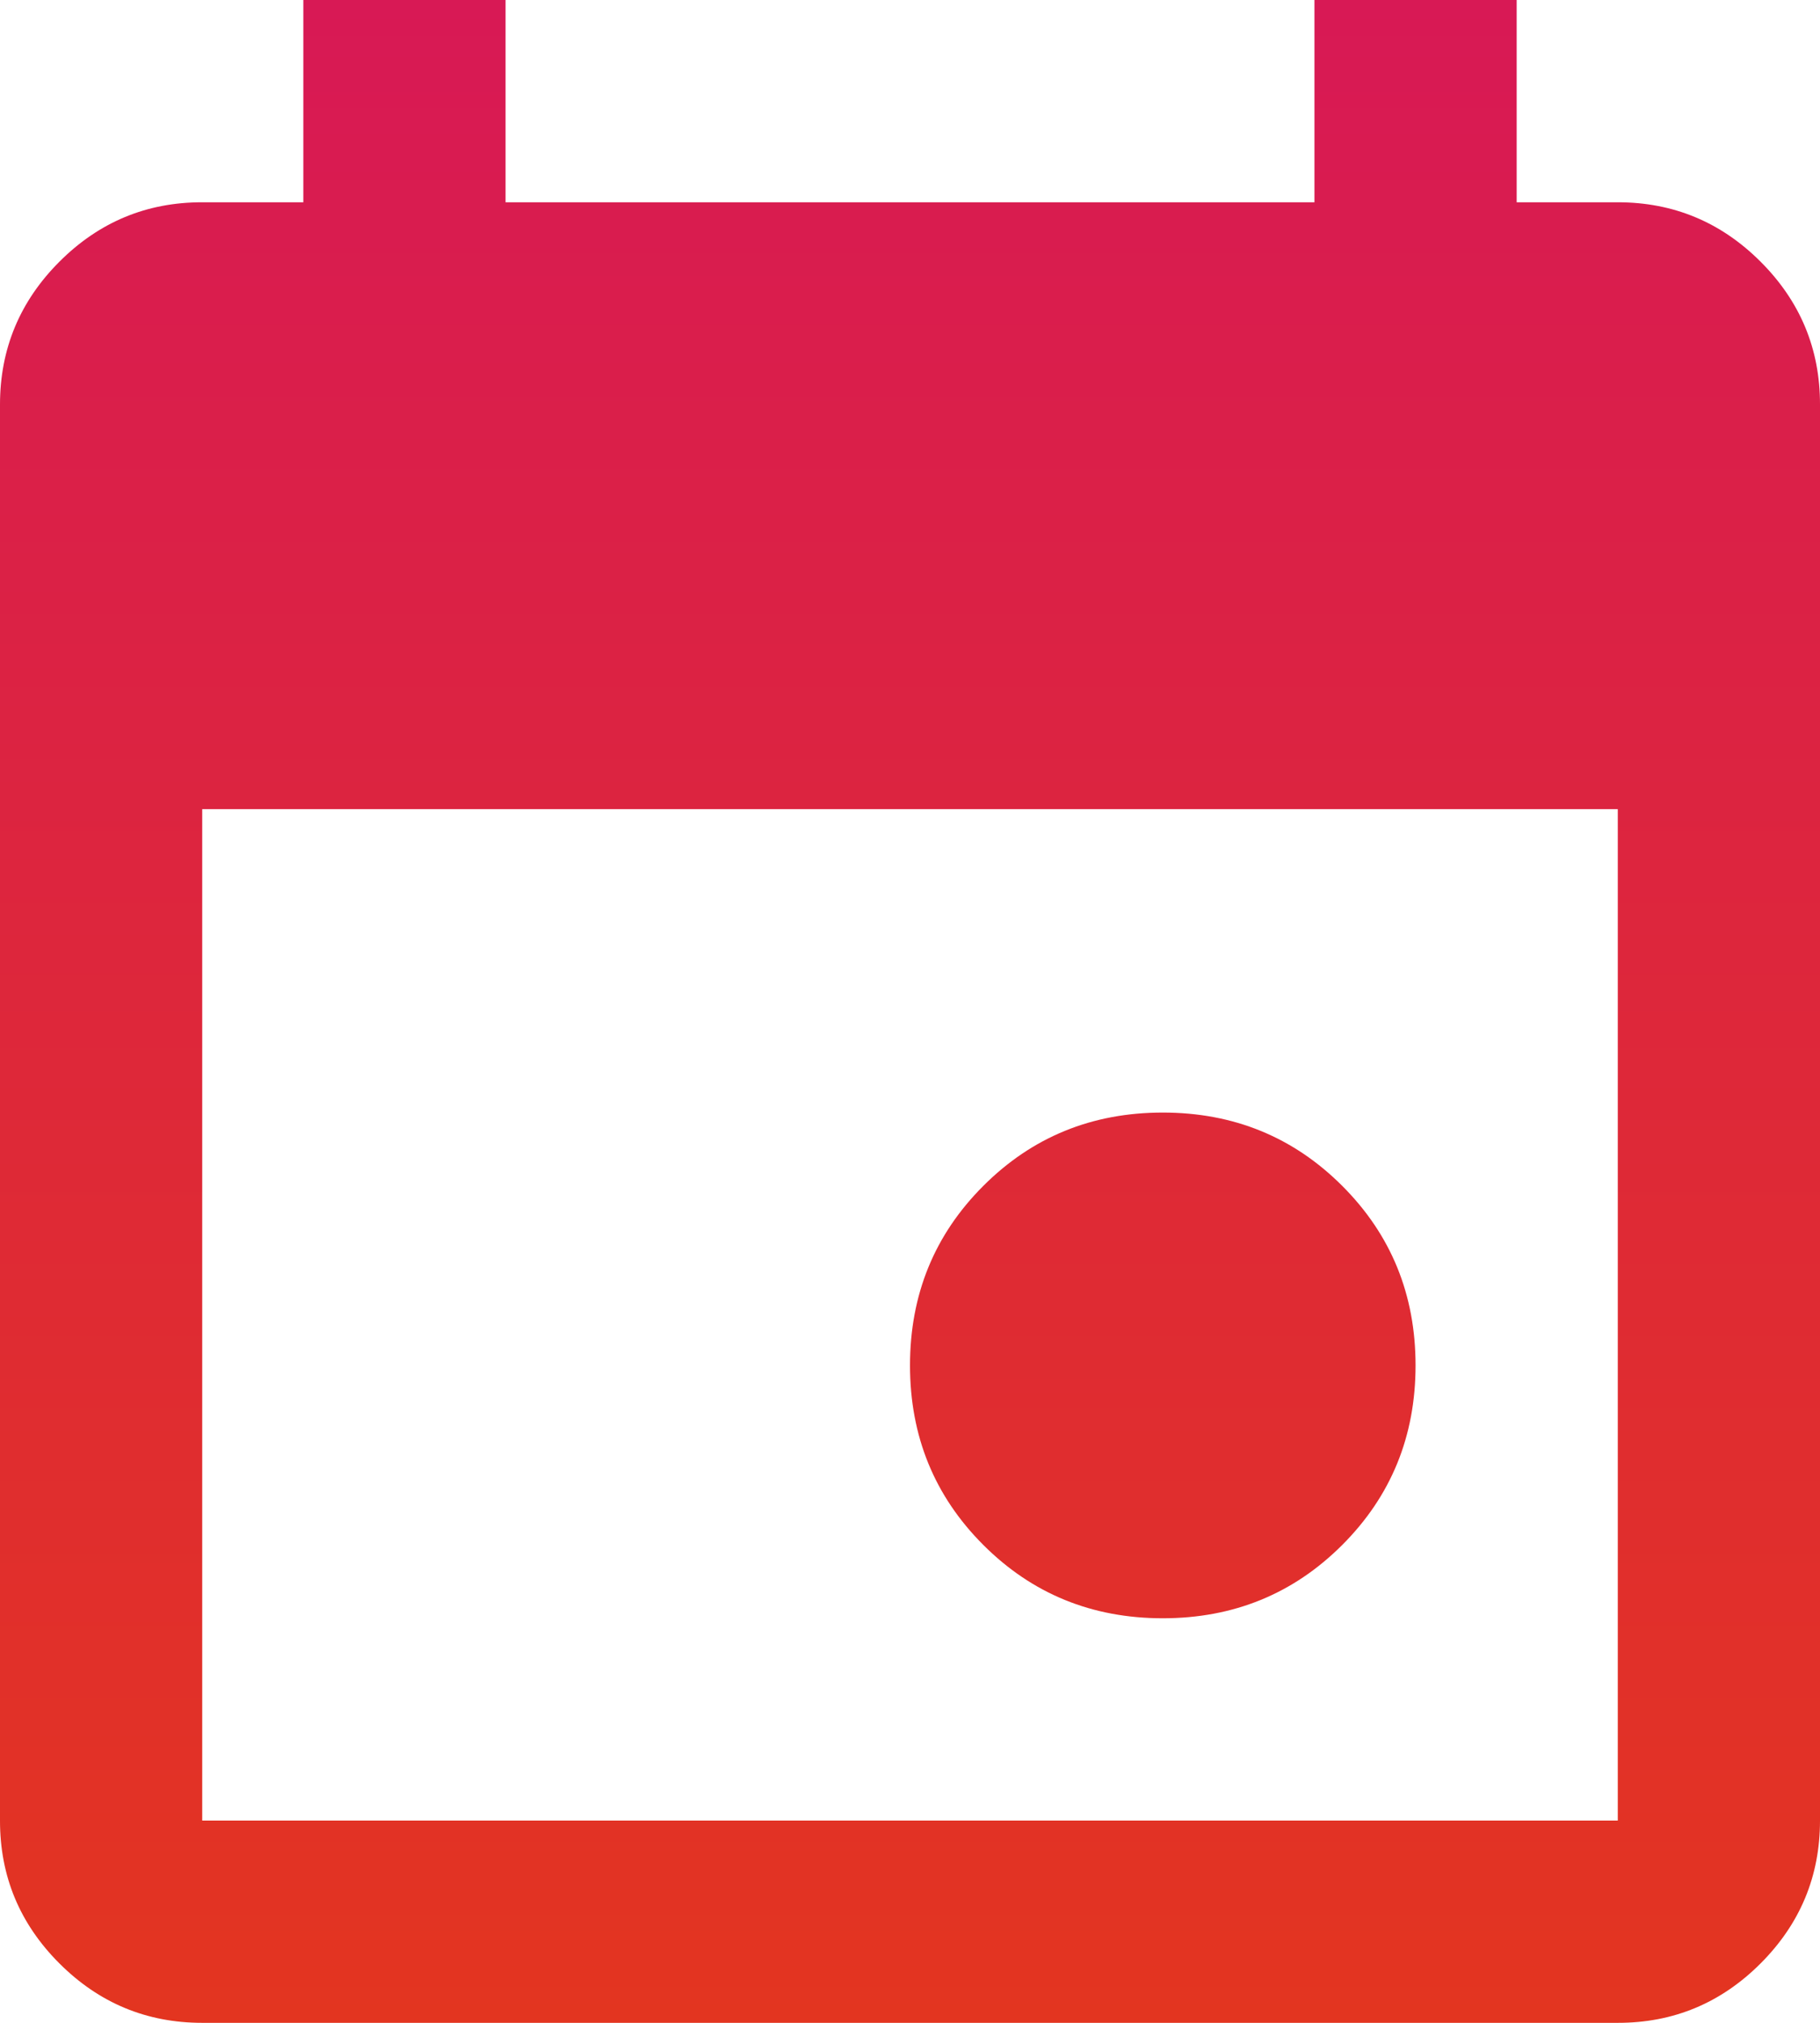
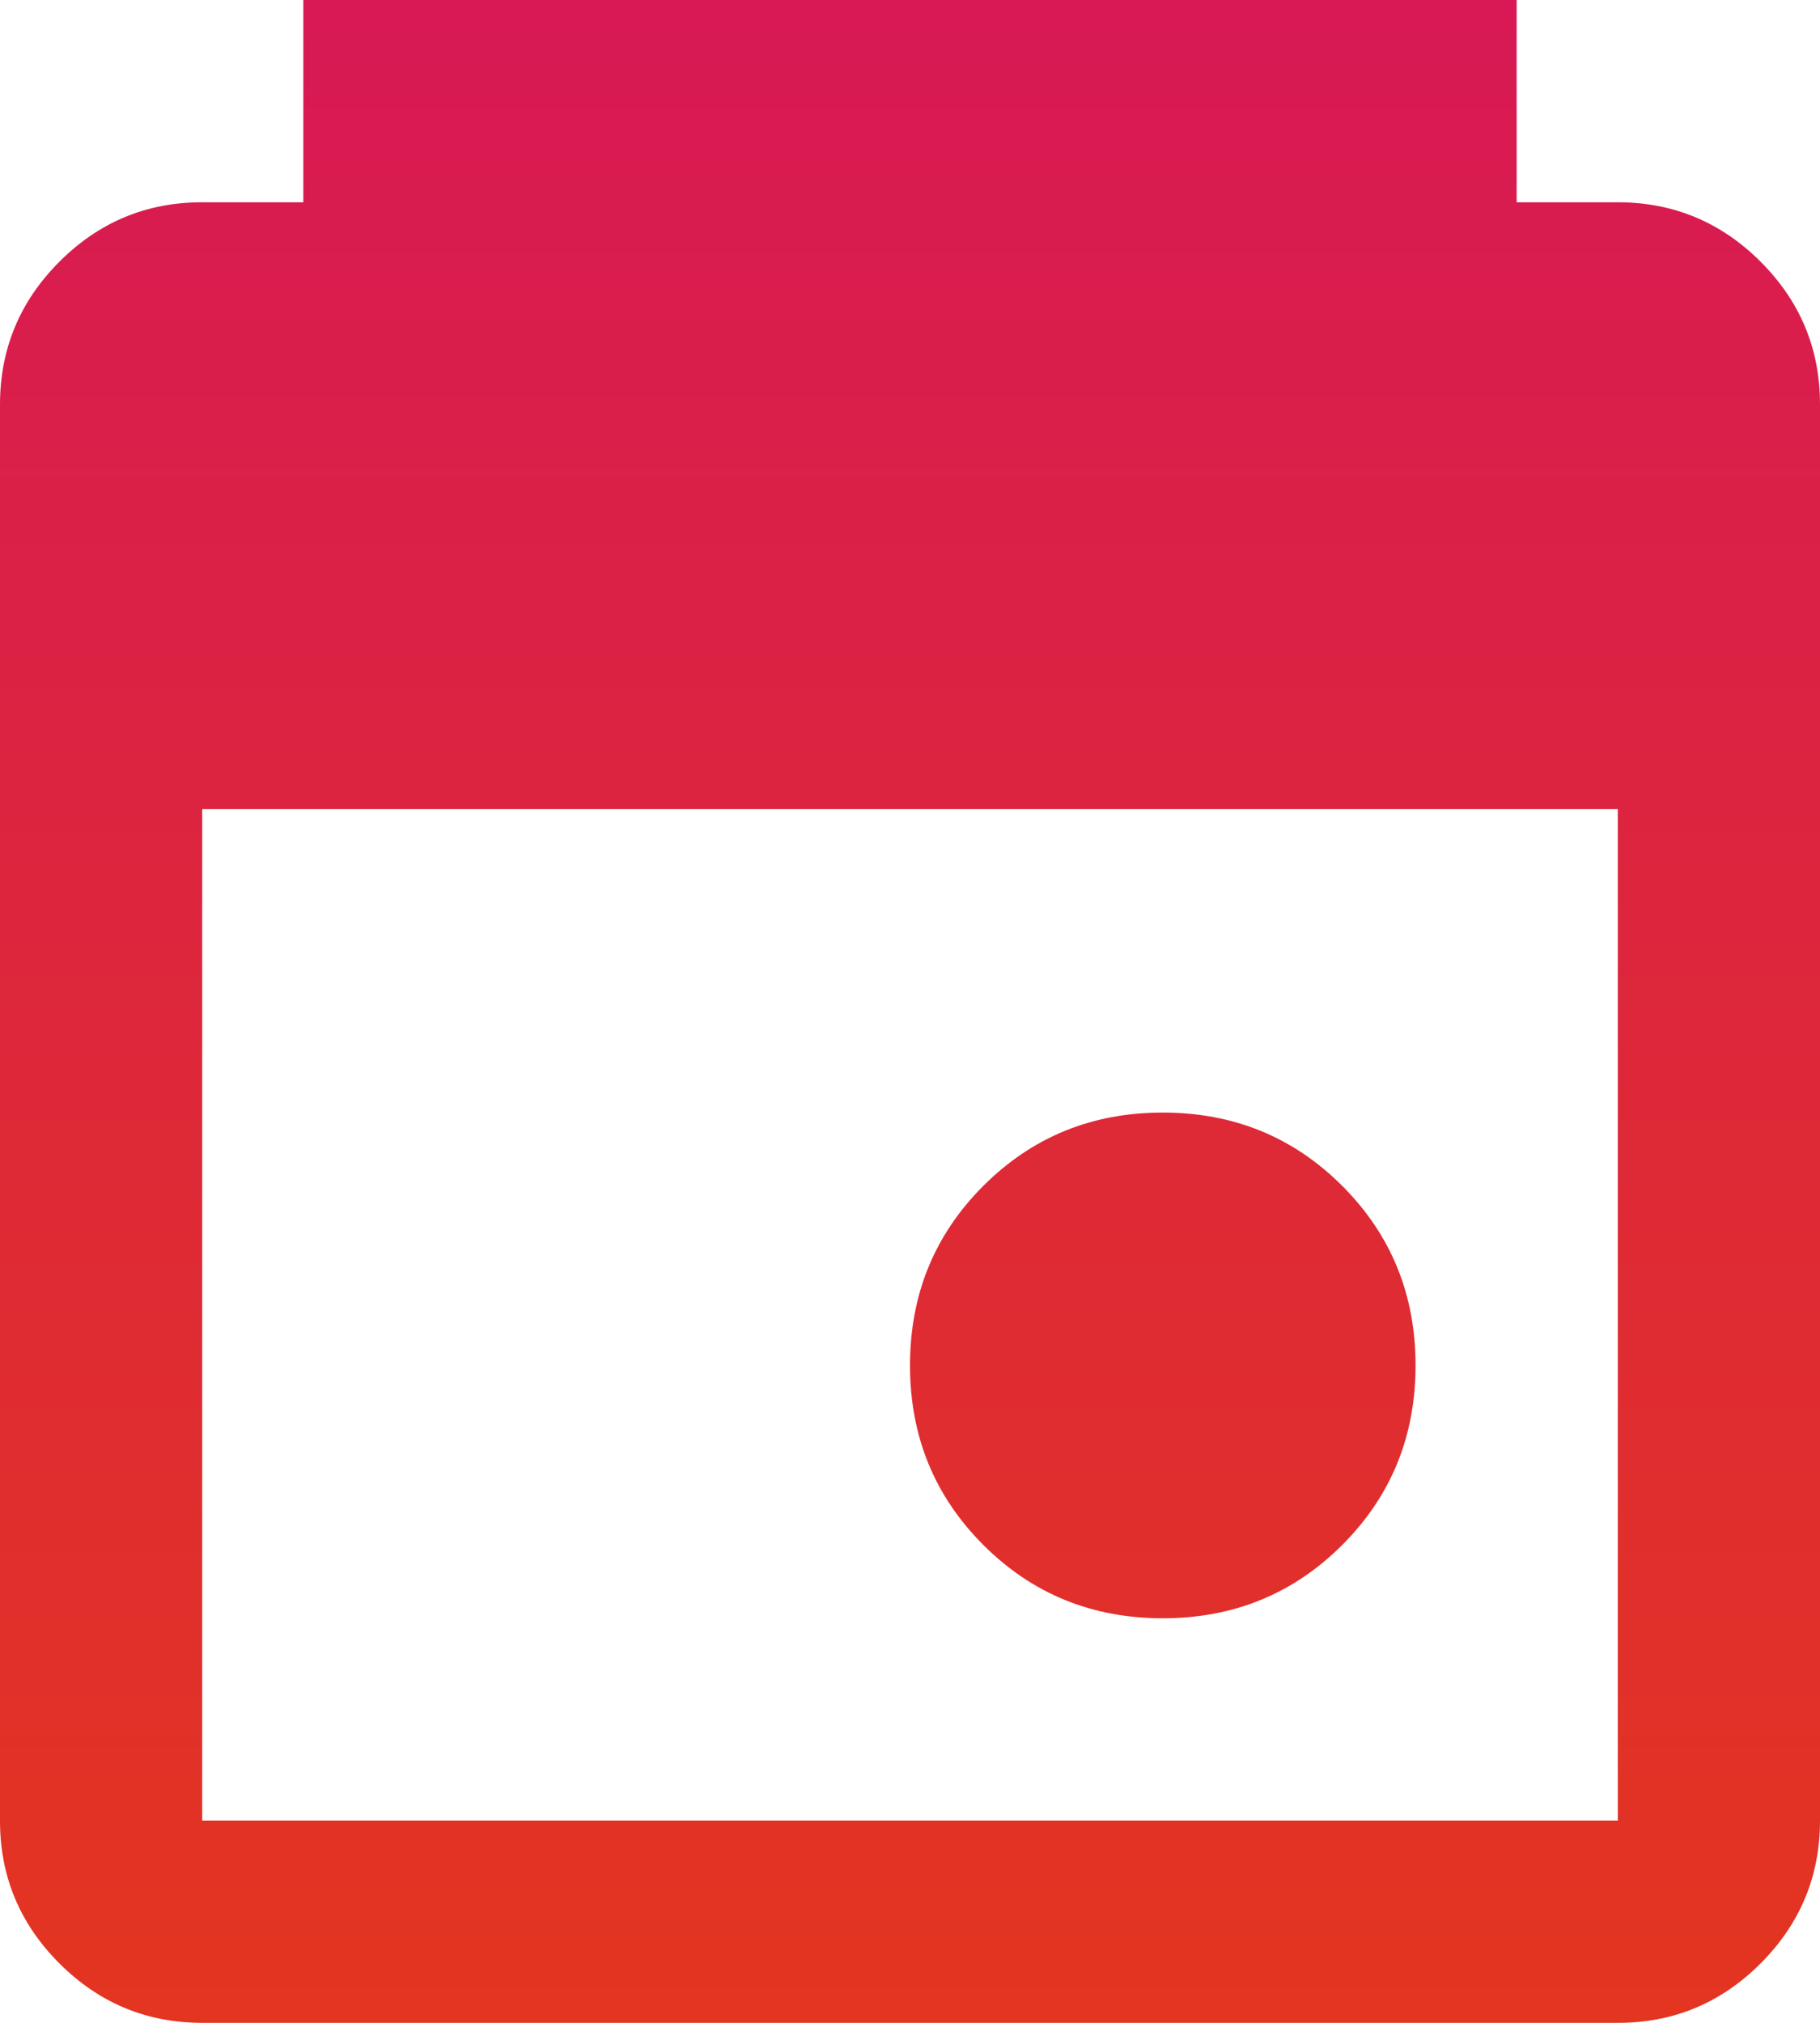
<svg xmlns="http://www.w3.org/2000/svg" fill="none" height="60" viewBox="0 0 54 60" width="54">
-   <path d="M34.5 48C32.4 48 30.625 47.275 29.175 45.825C27.725 44.375 27 42.6 27 40.5C27 38.4 27.725 36.625 29.175 35.175C30.625 33.725 32.4 33 34.5 33C36.6 33 38.375 33.725 39.825 35.175C41.275 36.625 42 38.4 42 40.5C42 42.6 41.275 44.375 39.825 45.825C38.375 47.275 36.6 48 34.5 48ZM6 60C4.35 60 2.937 59.412 1.761 58.236C0.585 57.06 -0.002 55.648 5.09338e-06 54V12C5.09338e-06 10.35 0.588 8.937 1.764 7.761C2.94 6.585 4.352 5.998 6 6H9V0H15V6H39V0H45V6H48C49.65 6 51.063 6.588 52.239 7.764C53.415 8.94 54.002 10.352 54 12V54C54 55.65 53.412 57.063 52.236 58.239C51.06 59.415 49.648 60.002 48 60H6ZM6 54H48V24H6V54Z" fill="url(#paint0_linear_50_6089)" />
+   <path d="M34.5 48C32.4 48 30.625 47.275 29.175 45.825C27.725 44.375 27 42.6 27 40.5C27 38.4 27.725 36.625 29.175 35.175C30.625 33.725 32.4 33 34.5 33C36.6 33 38.375 33.725 39.825 35.175C41.275 36.625 42 38.4 42 40.5C42 42.6 41.275 44.375 39.825 45.825C38.375 47.275 36.6 48 34.5 48ZM6 60C4.35 60 2.937 59.412 1.761 58.236C0.585 57.06 -0.002 55.648 5.09338e-06 54V12C5.09338e-06 10.35 0.588 8.937 1.764 7.761C2.94 6.585 4.352 5.998 6 6H9V0H15H39V0H45V6H48C49.65 6 51.063 6.588 52.239 7.764C53.415 8.94 54.002 10.352 54 12V54C54 55.65 53.412 57.063 52.236 58.239C51.06 59.415 49.648 60.002 48 60H6ZM6 54H48V24H6V54Z" fill="url(#paint0_linear_50_6089)" />
  <defs>
    <linearGradient gradientUnits="userSpaceOnUse" id="paint0_linear_50_6089" x1="27" x2="27" y1="0" y2="60">
      <stop stop-color="#D81955" />
      <stop offset="1" stop-color="#E33520" />
    </linearGradient>
  </defs>
</svg>